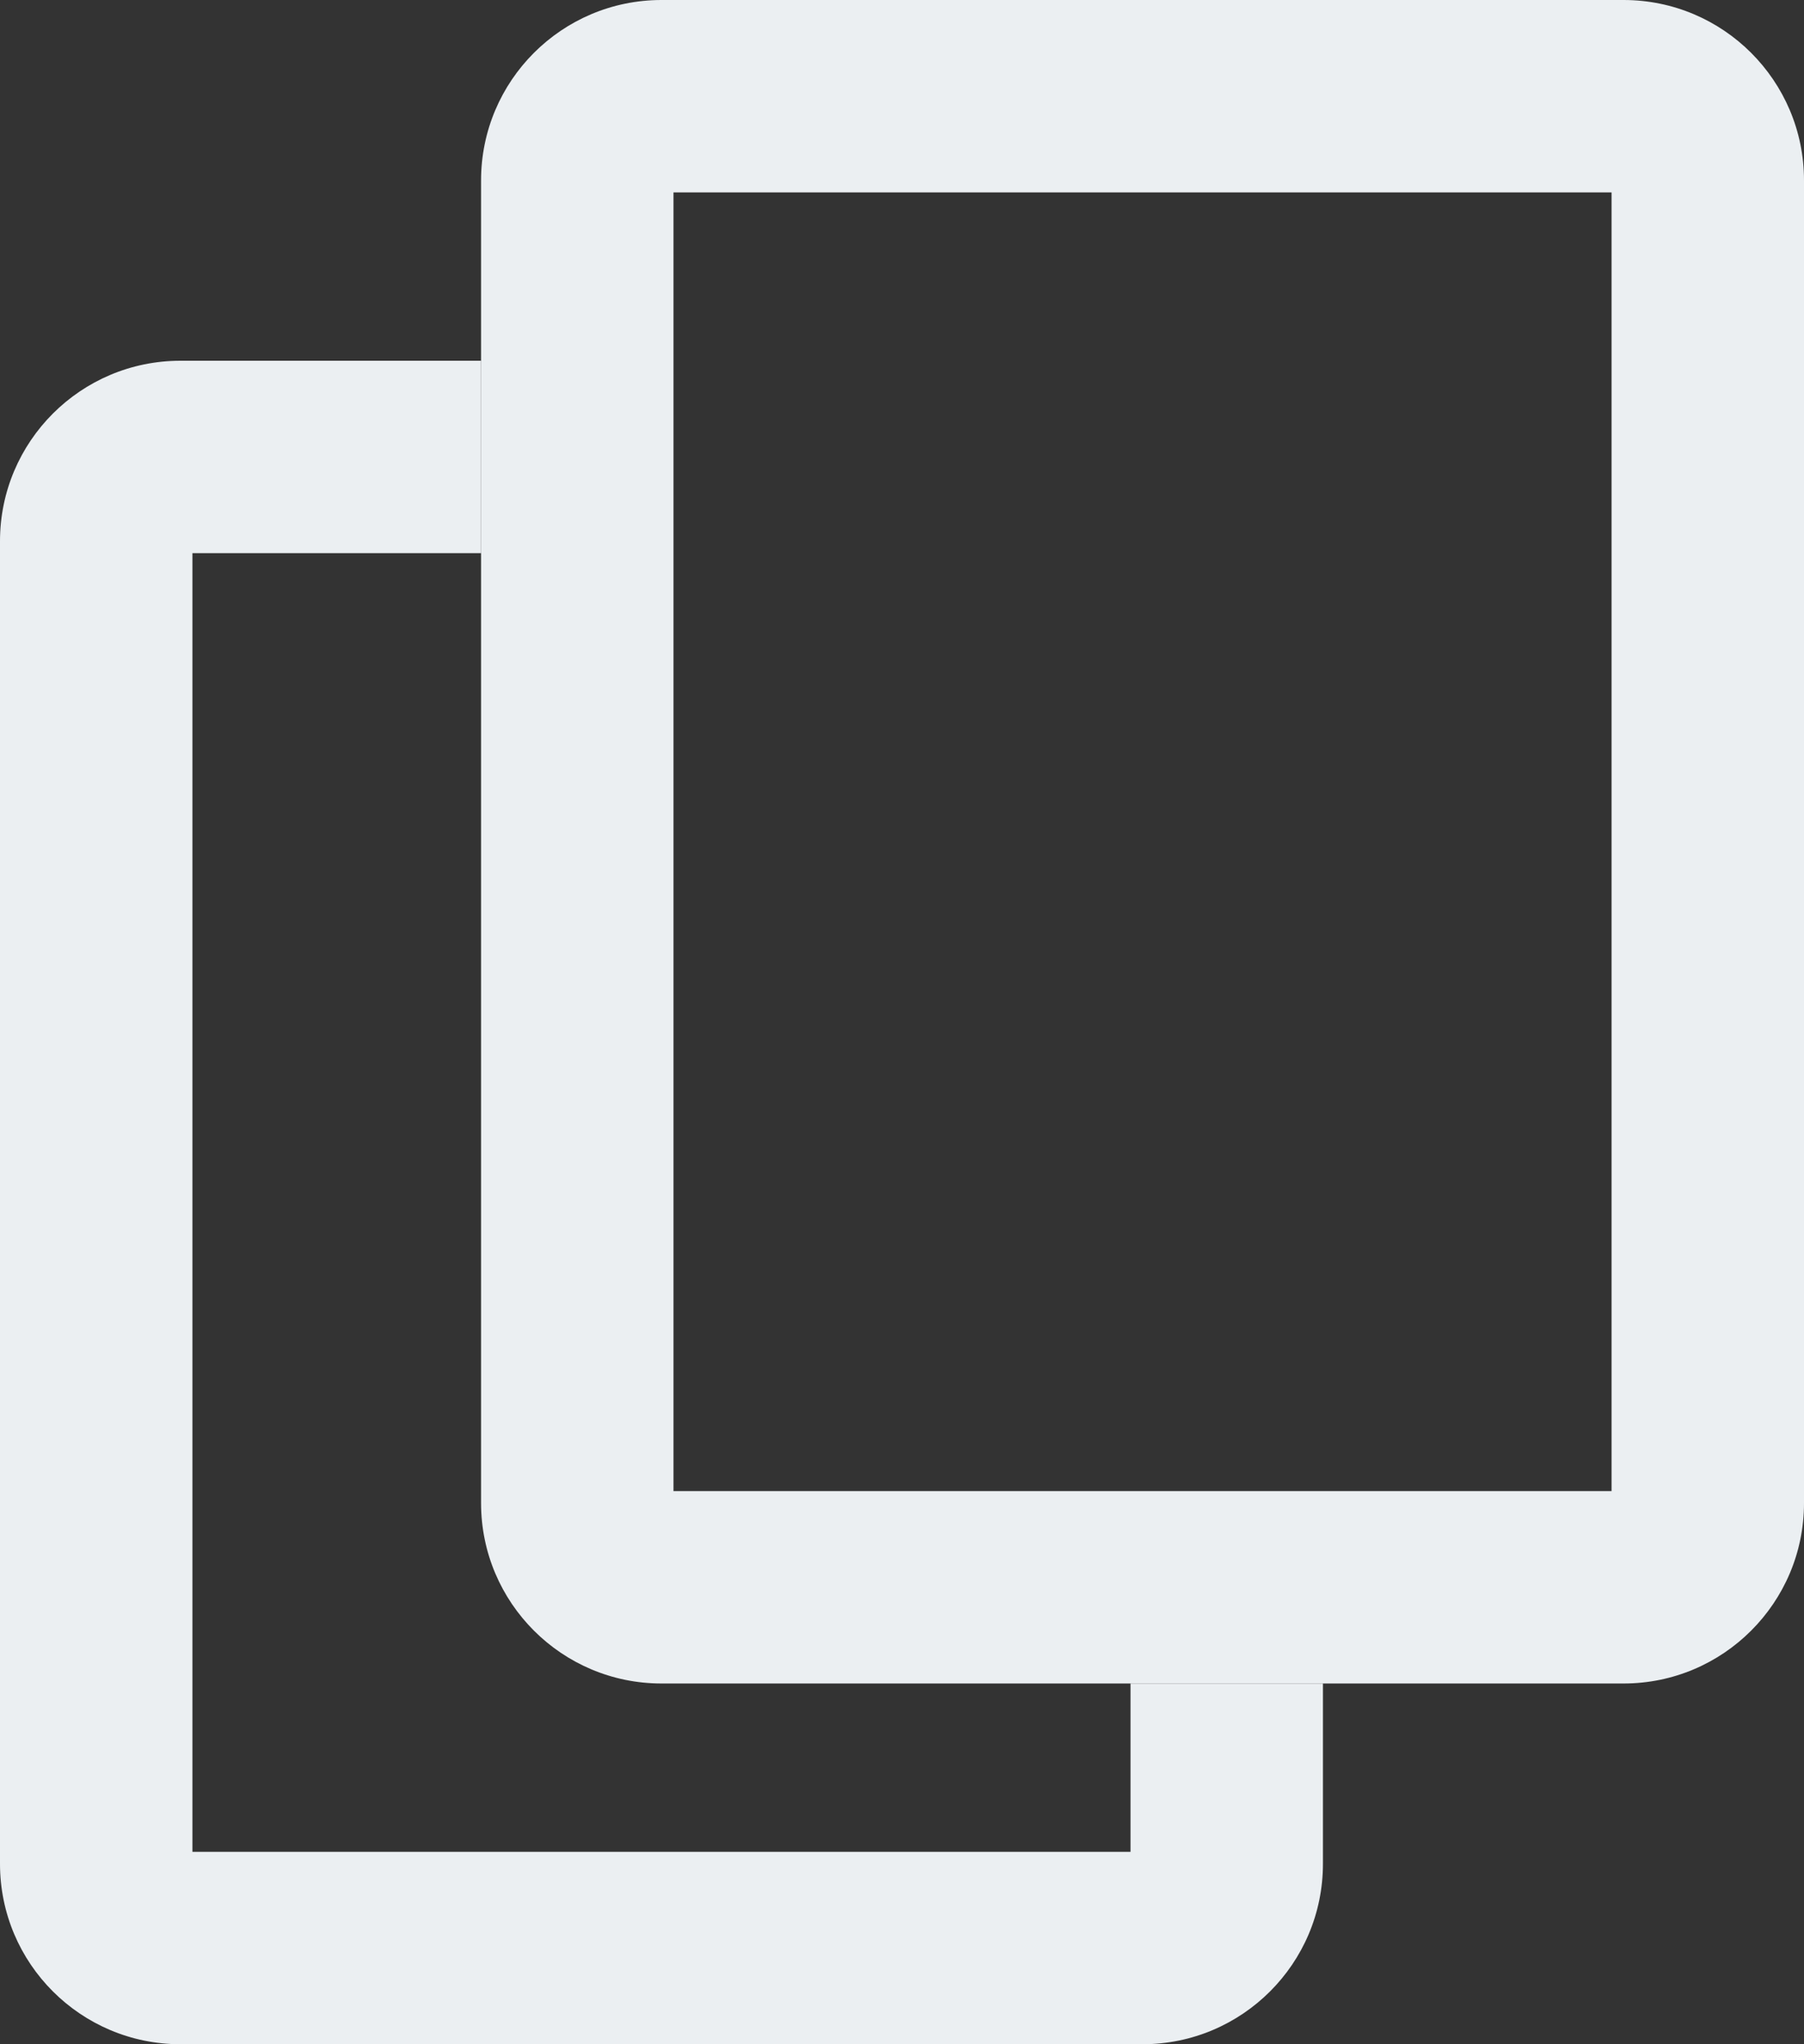
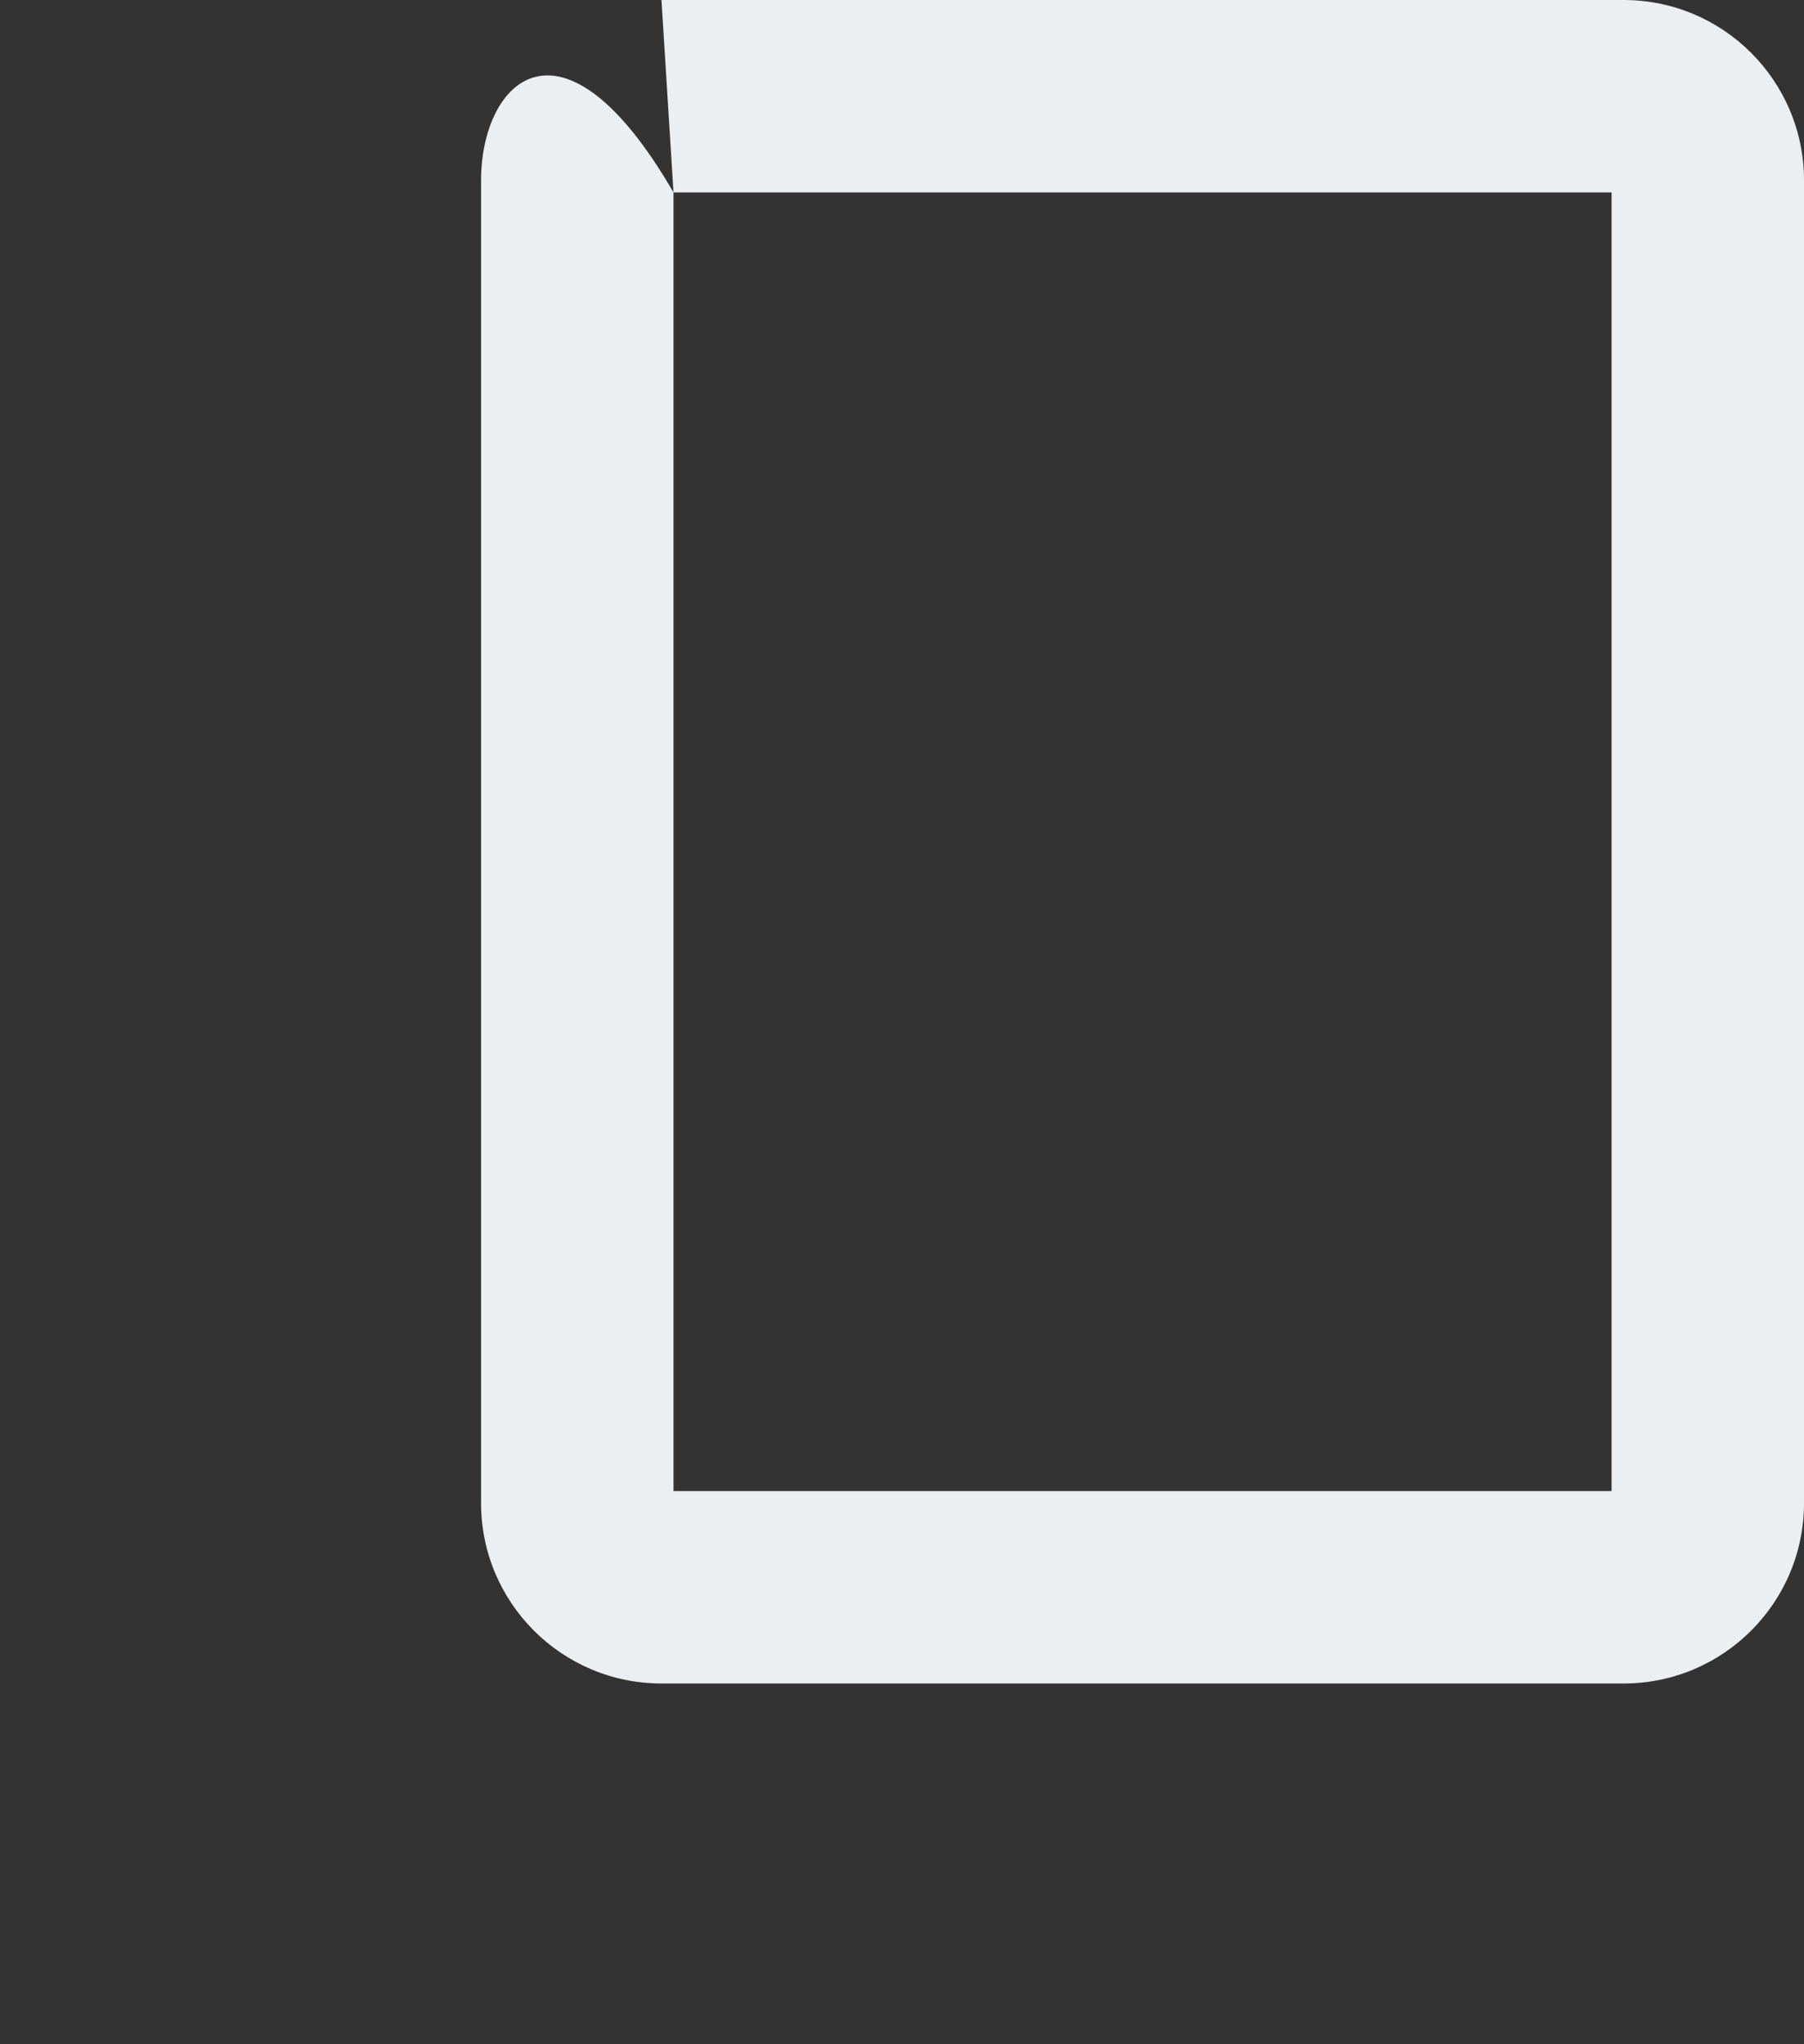
<svg xmlns="http://www.w3.org/2000/svg" width="15" height="17" viewBox="0 0 15 17" fill="none">
  <rect x="0" y="0" width="15" height="17" fill="#333333" stroke="none" />
-   <path fill-rule="evenodd" clip-rule="evenodd" d="M5.6 1.6V12.4H13.4V1.6H5.6ZM5.5 0C4.672 0 4 0.672 4 1.5V12.5C4 13.328 4.672 14 5.5 14H13.5C14.328 14 15 13.328 15 12.5V1.5C15 0.672 14.328 0 13.5 0H5.5Z" fill="#EBEFF2" />
-   <path d="M4 3H1.5C0.672 3 0 3.672 0 4.5V15.5C0 16.328 0.672 17 1.5 17H9.5C10.328 17 11 16.328 11 15.5V14H9.4V15.4H1.6V4.6H4V3Z" fill="#EBEFF2" />
+   <path fill-rule="evenodd" clip-rule="evenodd" d="M5.6 1.6V12.4H13.4V1.6H5.6ZC4.672 0 4 0.672 4 1.5V12.5C4 13.328 4.672 14 5.5 14H13.5C14.328 14 15 13.328 15 12.5V1.5C15 0.672 14.328 0 13.5 0H5.5Z" fill="#EBEFF2" />
</svg>